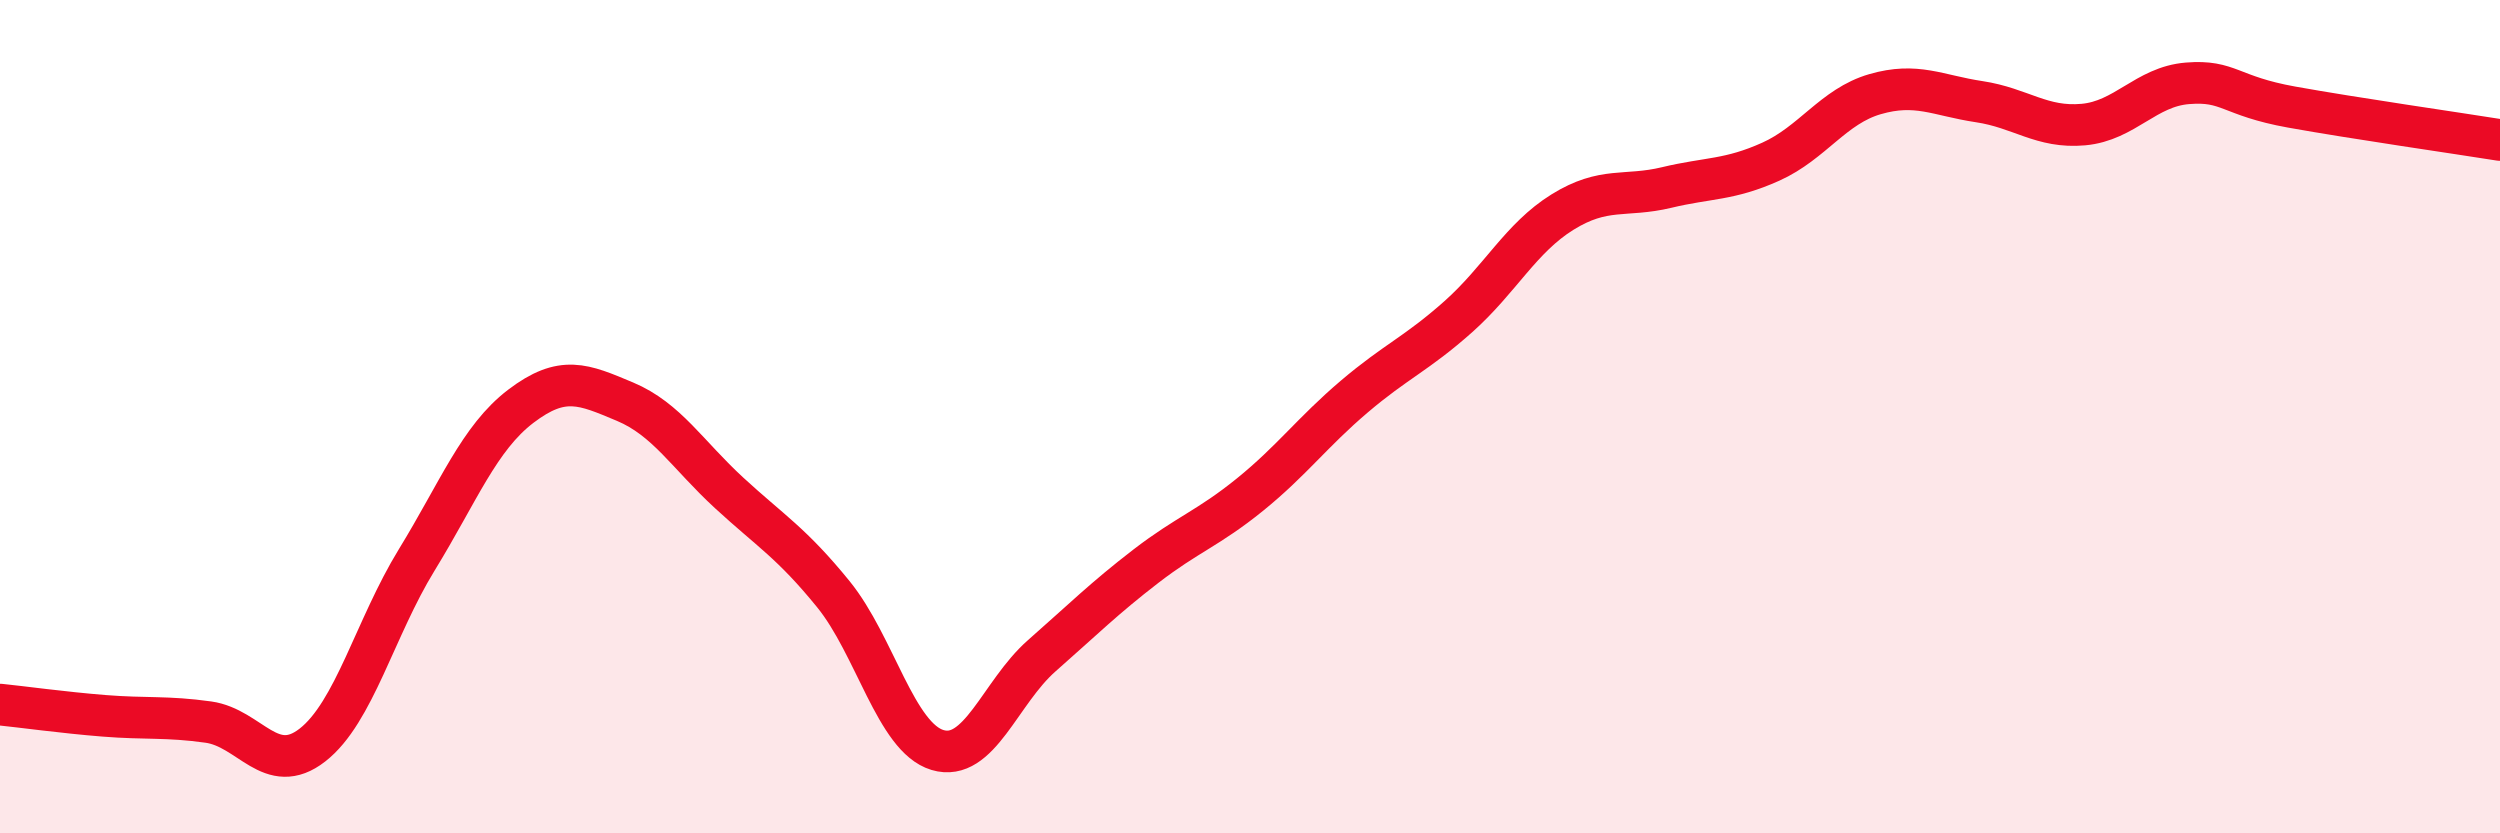
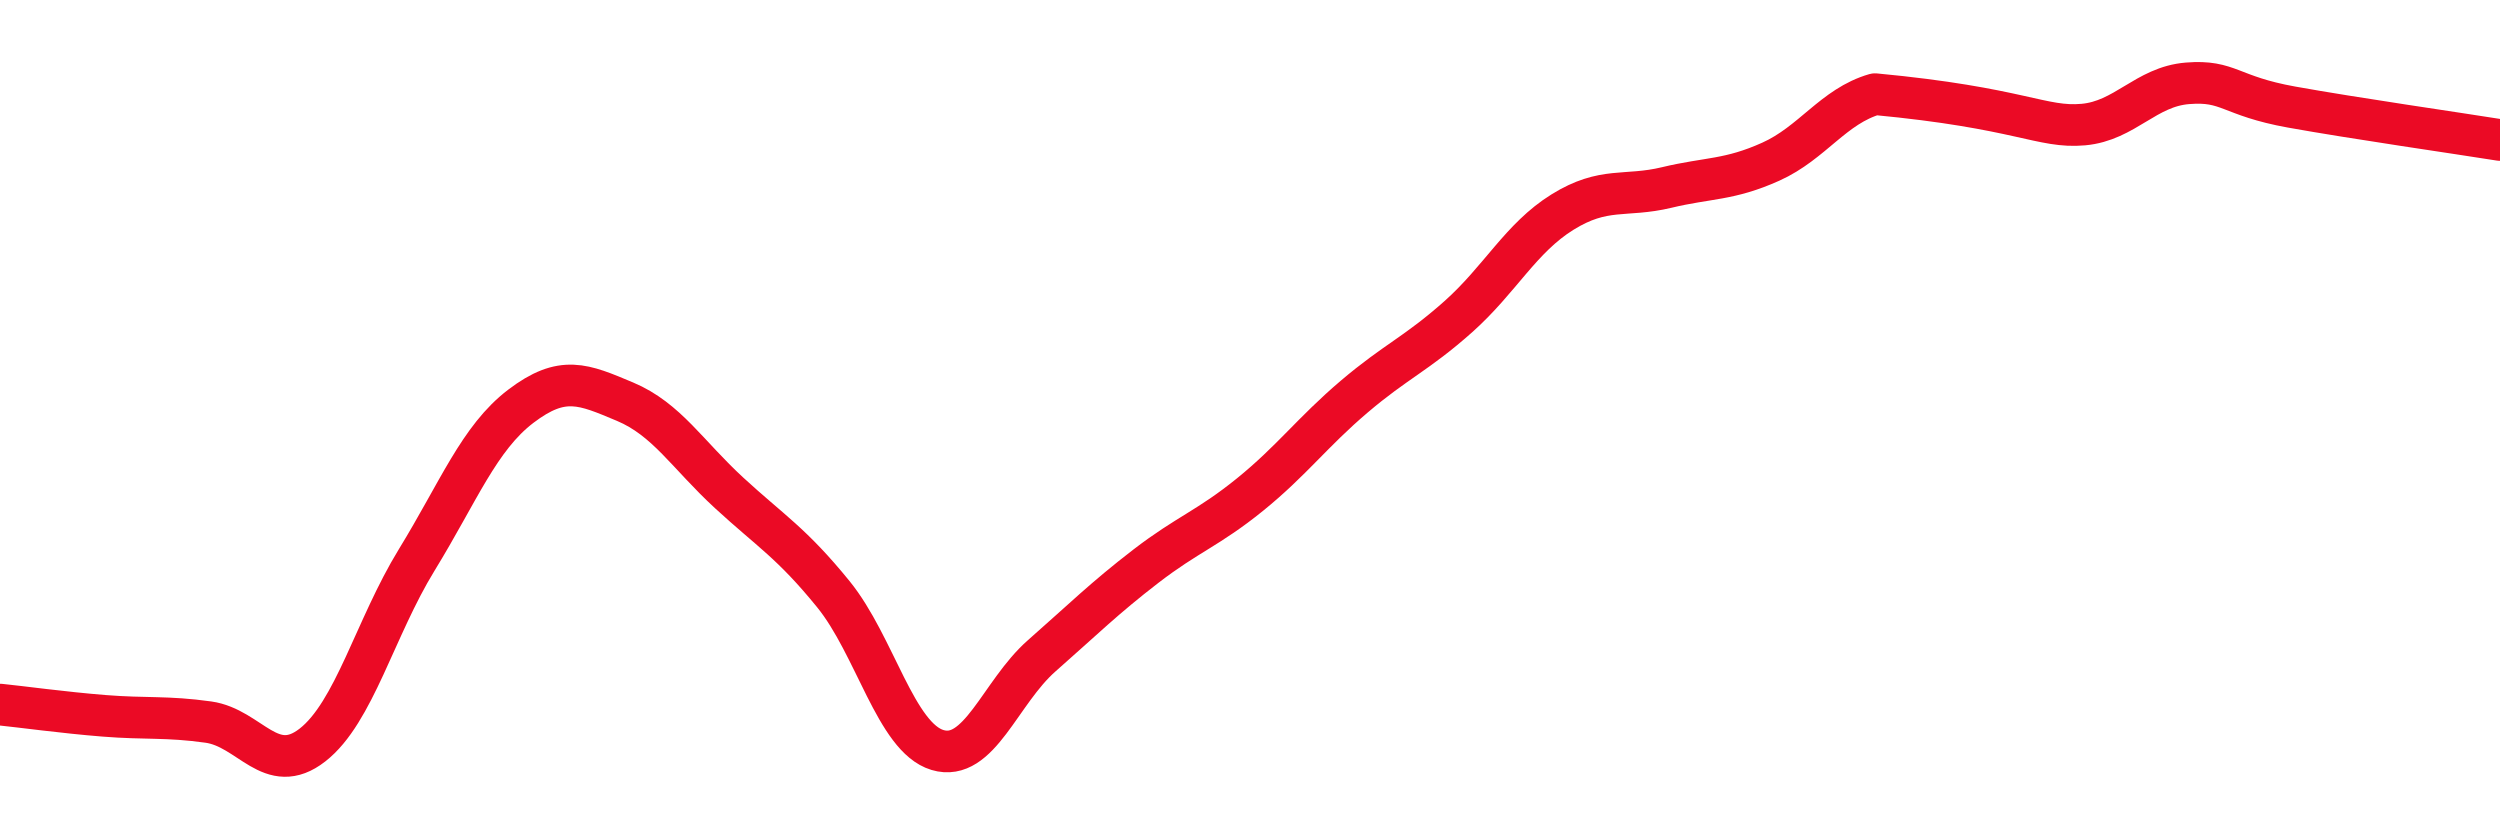
<svg xmlns="http://www.w3.org/2000/svg" width="60" height="20" viewBox="0 0 60 20">
-   <path d="M 0,16.91 C 0.5,16.96 1.5,17.1 2.5,17.18 C 3.5,17.26 4,17.19 5,17.33 C 6,17.47 6.5,18.66 7.5,17.88 C 8.5,17.1 9,15.07 10,13.44 C 11,11.81 11.5,10.51 12.5,9.75 C 13.5,8.99 14,9.22 15,9.64 C 16,10.06 16.5,10.91 17.5,11.83 C 18.5,12.75 19,13.03 20,14.26 C 21,15.49 21.5,17.7 22.5,18 C 23.5,18.3 24,16.62 25,15.74 C 26,14.86 26.5,14.36 27.5,13.59 C 28.5,12.82 29,12.68 30,11.87 C 31,11.06 31.5,10.37 32.5,9.52 C 33.5,8.67 34,8.49 35,7.6 C 36,6.71 36.5,5.71 37.5,5.09 C 38.5,4.47 39,4.74 40,4.5 C 41,4.26 41.5,4.33 42.5,3.88 C 43.5,3.43 44,2.55 45,2.26 C 46,1.97 46.5,2.29 47.5,2.44 C 48.5,2.59 49,3.08 50,2.99 C 51,2.9 51.5,2.08 52.5,2 C 53.5,1.92 53.5,2.3 55,2.57 C 56.5,2.84 59,3.2 60,3.36L60 20L0 20Z" fill="#EB0A25" opacity="0.1" stroke-linecap="round" stroke-linejoin="round" />
-   <path d="M 0,16.91 C 0.5,16.96 1.5,17.1 2.5,17.18 C 3.5,17.26 4,17.19 5,17.33 C 6,17.47 6.5,18.66 7.5,17.88 C 8.5,17.1 9,15.07 10,13.44 C 11,11.81 11.5,10.51 12.5,9.75 C 13.5,8.99 14,9.22 15,9.64 C 16,10.06 16.5,10.91 17.5,11.83 C 18.5,12.75 19,13.03 20,14.26 C 21,15.49 21.5,17.7 22.5,18 C 23.5,18.3 24,16.62 25,15.74 C 26,14.86 26.5,14.36 27.5,13.59 C 28.5,12.82 29,12.68 30,11.87 C 31,11.06 31.5,10.37 32.5,9.52 C 33.5,8.67 34,8.49 35,7.6 C 36,6.71 36.5,5.71 37.5,5.09 C 38.5,4.47 39,4.74 40,4.5 C 41,4.26 41.5,4.33 42.5,3.88 C 43.5,3.43 44,2.55 45,2.26 C 46,1.97 46.5,2.29 47.5,2.44 C 48.5,2.59 49,3.08 50,2.99 C 51,2.9 51.5,2.08 52.5,2 C 53.5,1.92 53.5,2.3 55,2.57 C 56.5,2.84 59,3.2 60,3.36" stroke="#EB0A25" stroke-width="1" fill="none" stroke-linecap="round" stroke-linejoin="round" />
+   <path d="M 0,16.91 C 0.5,16.96 1.5,17.1 2.5,17.18 C 3.5,17.26 4,17.19 5,17.33 C 6,17.47 6.5,18.66 7.5,17.88 C 8.5,17.1 9,15.07 10,13.44 C 11,11.81 11.5,10.51 12.5,9.75 C 13.5,8.99 14,9.22 15,9.64 C 16,10.06 16.5,10.91 17.5,11.83 C 18.5,12.75 19,13.03 20,14.26 C 21,15.49 21.5,17.7 22.5,18 C 23.5,18.3 24,16.62 25,15.74 C 26,14.86 26.5,14.36 27.5,13.59 C 28.5,12.82 29,12.68 30,11.87 C 31,11.06 31.5,10.37 32.5,9.52 C 33.5,8.67 34,8.49 35,7.6 C 36,6.71 36.5,5.71 37.5,5.09 C 38.5,4.47 39,4.74 40,4.5 C 41,4.26 41.5,4.33 42.5,3.88 C 43.5,3.43 44,2.55 45,2.26 C 48.5,2.59 49,3.08 50,2.99 C 51,2.9 51.5,2.08 52.5,2 C 53.5,1.92 53.5,2.3 55,2.57 C 56.5,2.84 59,3.2 60,3.36" stroke="#EB0A25" stroke-width="1" fill="none" stroke-linecap="round" stroke-linejoin="round" />
</svg>